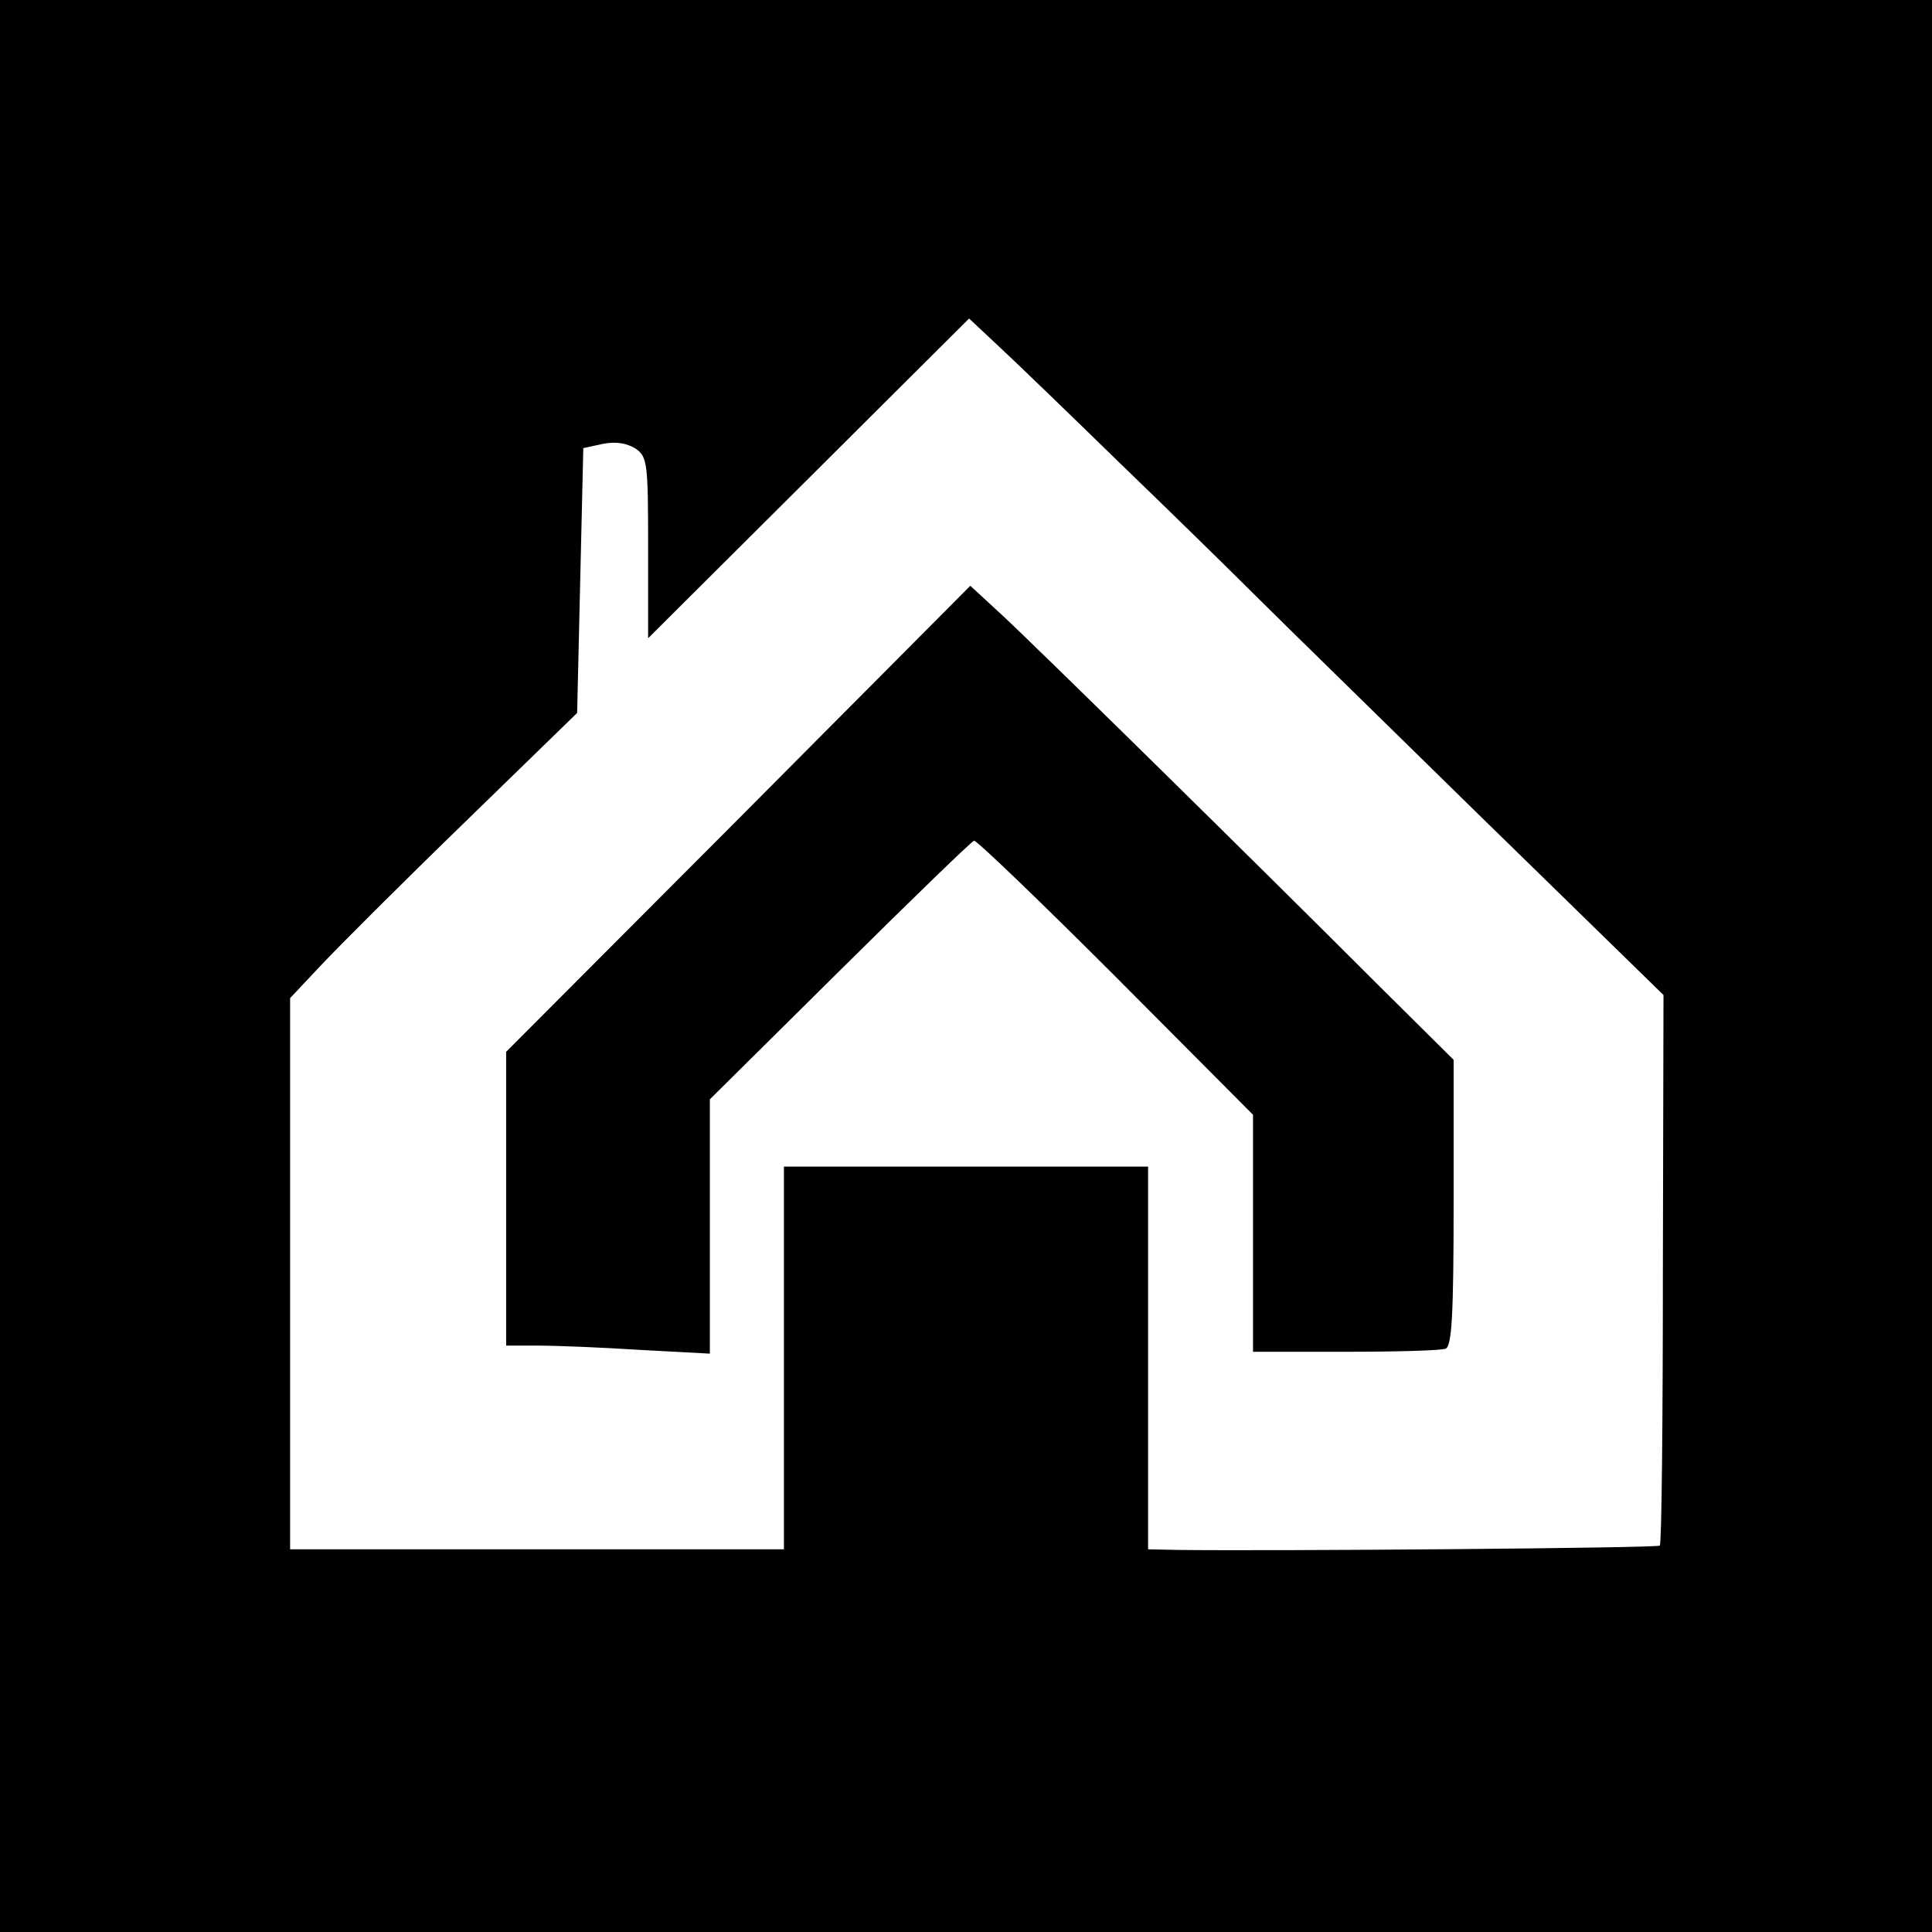
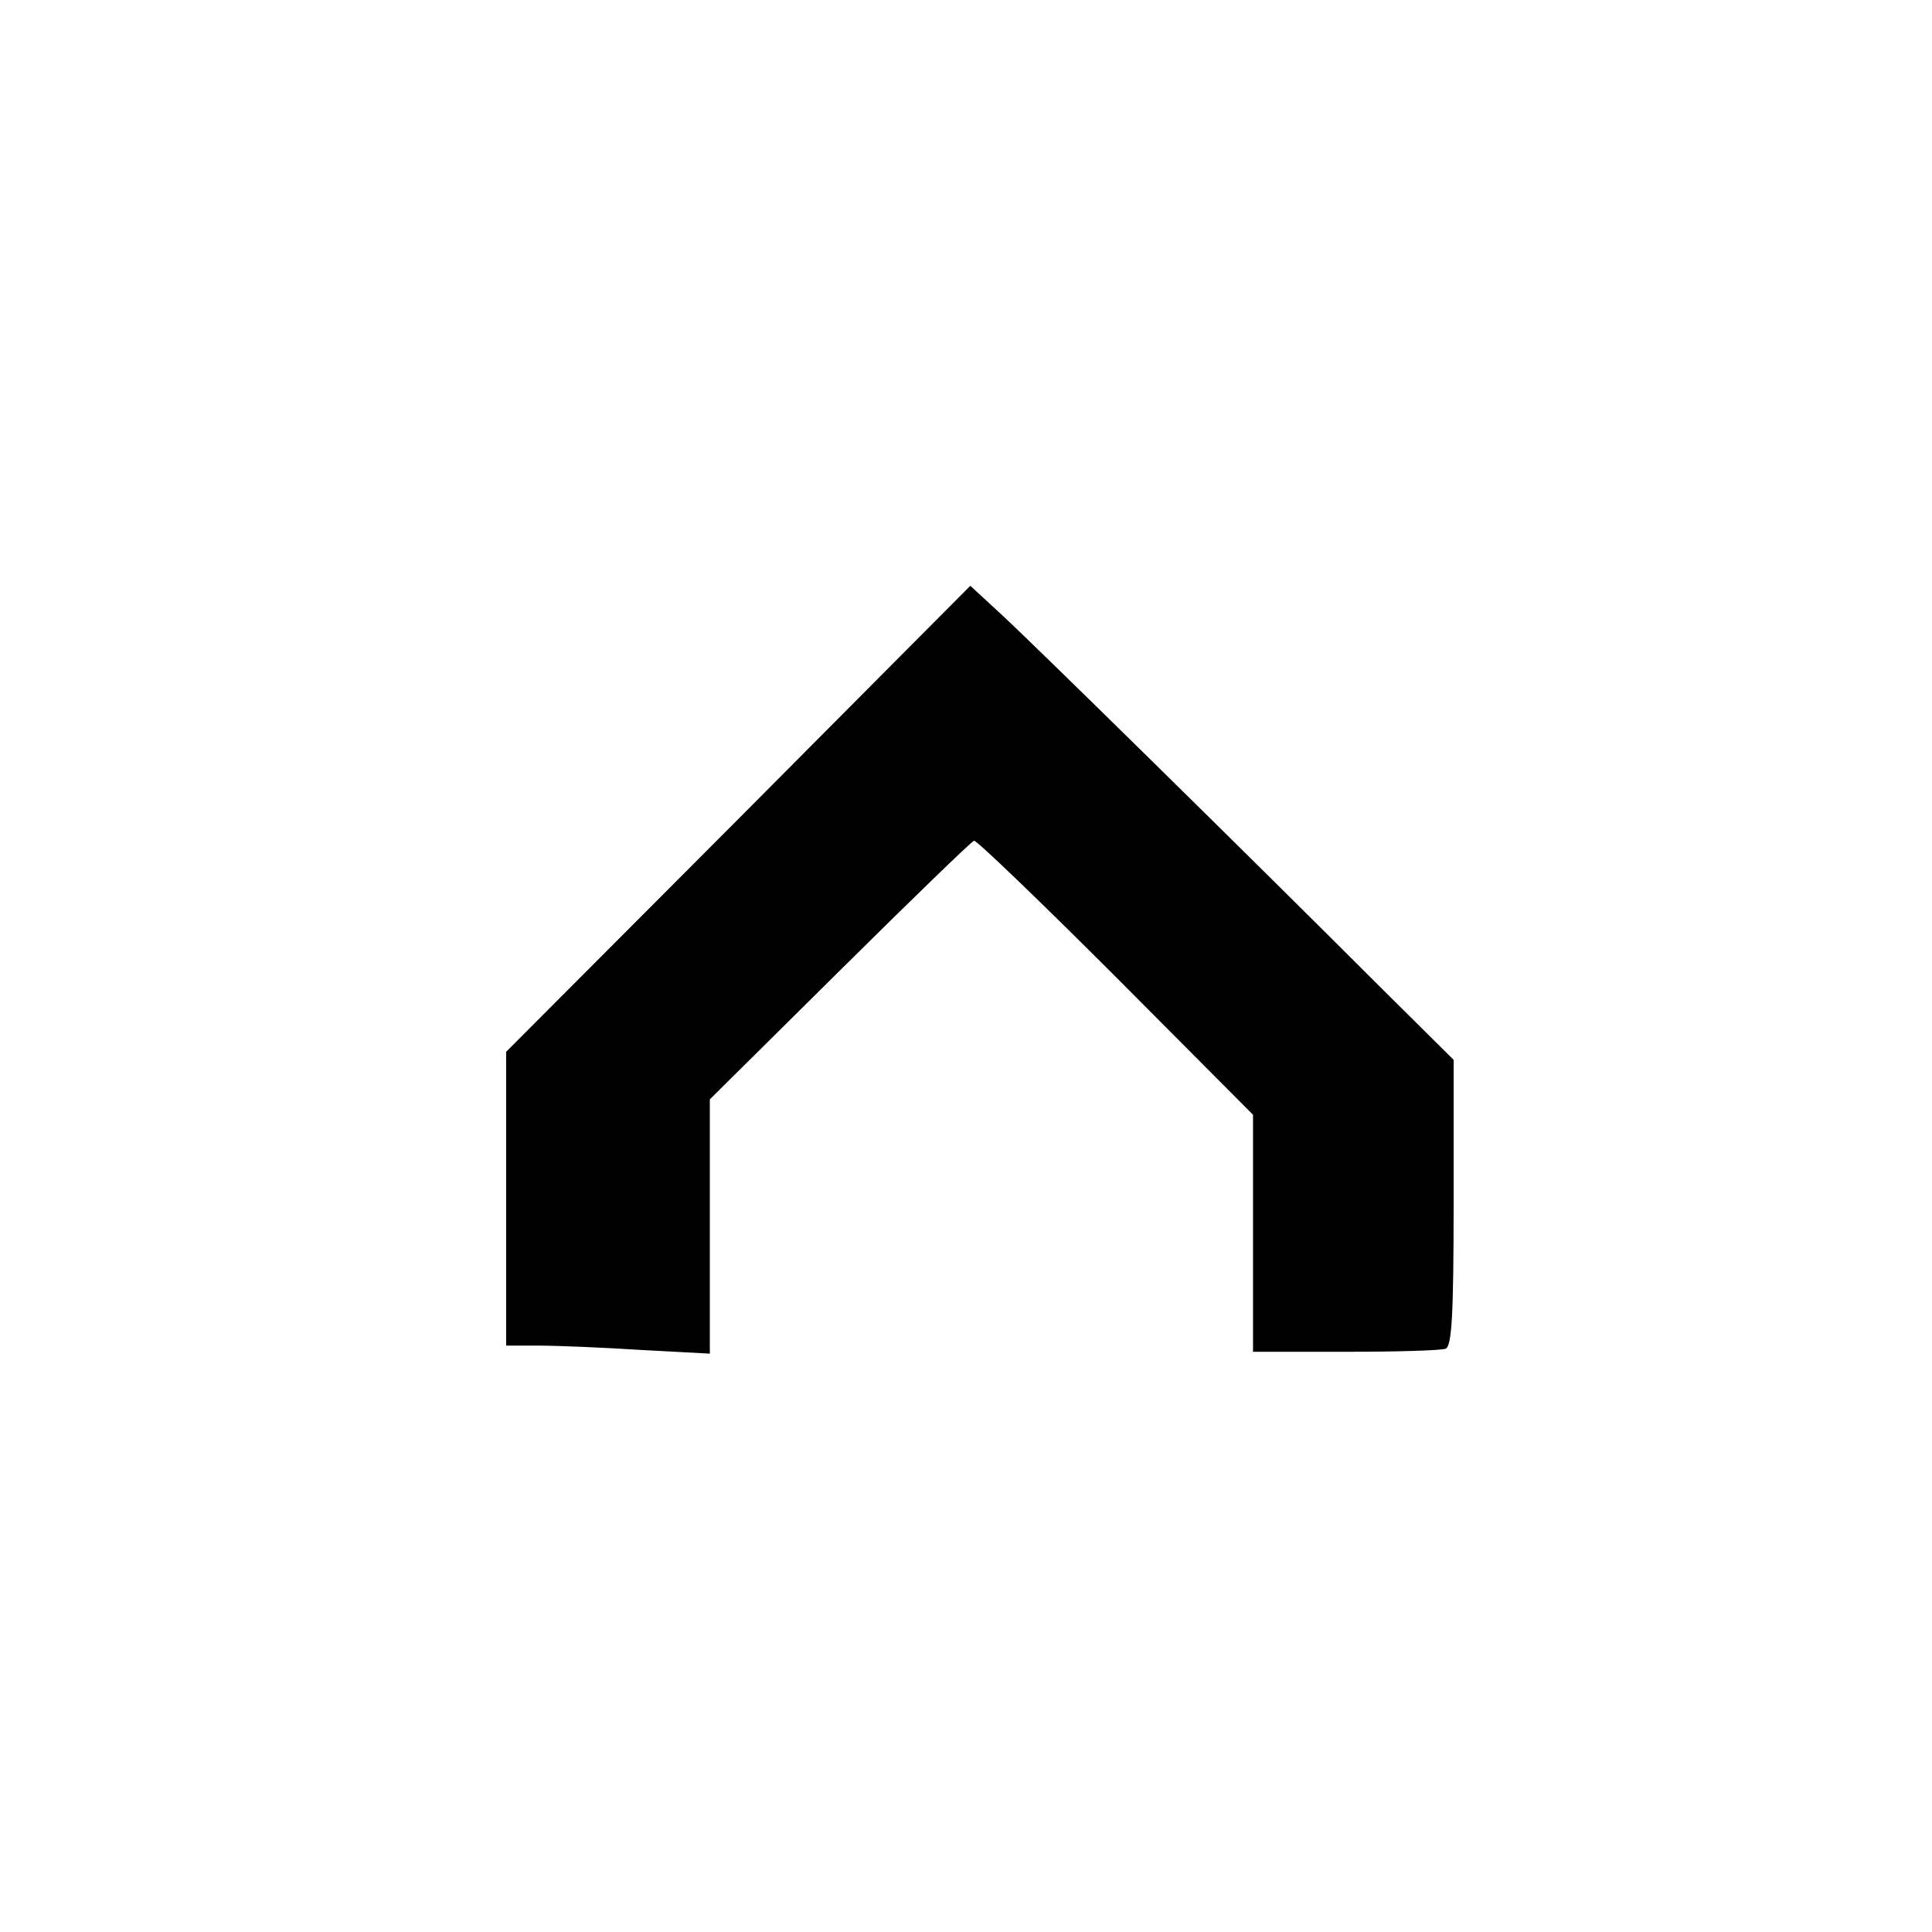
<svg xmlns="http://www.w3.org/2000/svg" version="1.0" width="313pt" height="313pt" viewBox="0 0 313 313" preserveAspectRatio="xMidYMid meet">
  <g transform="translate(0,313) scale(0.1,-0.1)" fill="#000000" stroke="none">
-     <path d="M0 1565 l0 -1565 1565 0 1565 0 0 1565 0 1565 -1565 0 -1565 0 0 -1565z m1814 815 c83 -80 182 -177 220 -215 39 -39 204 -200 366 -359 l295 -288 -1 -444 c0 -244 -2 -446 -5 -448 -4 -4 -623 -9 -781 -7 l-48 1 0 310 0 310 -295 0 -295 0 0 -310 0 -310 -400 0 -400 0 0 446 0 447 48 51 c26 28 130 132 232 231 l185 180 5 215 5 214 32 7 c21 4 39 1 53 -8 19 -13 20 -25 20 -161 l0 -146 260 259 260 259 48 -45 c26 -24 114 -109 196 -189z" />
    <path d="M1196 1803 l-376 -377 0 -238 0 -238 53 0 c28 0 103 -3 165 -7 l112 -6 0 206 0 206 210 208 c115 114 213 209 218 211 4 1 107 -98 230 -221 l222 -223 0 -192 0 -192 149 0 c82 0 155 2 163 5 10 4 13 53 13 237 l0 231 -122 121 c-206 206 -555 549 -609 599 l-52 48 -376 -378z" />
  </g>
</svg>